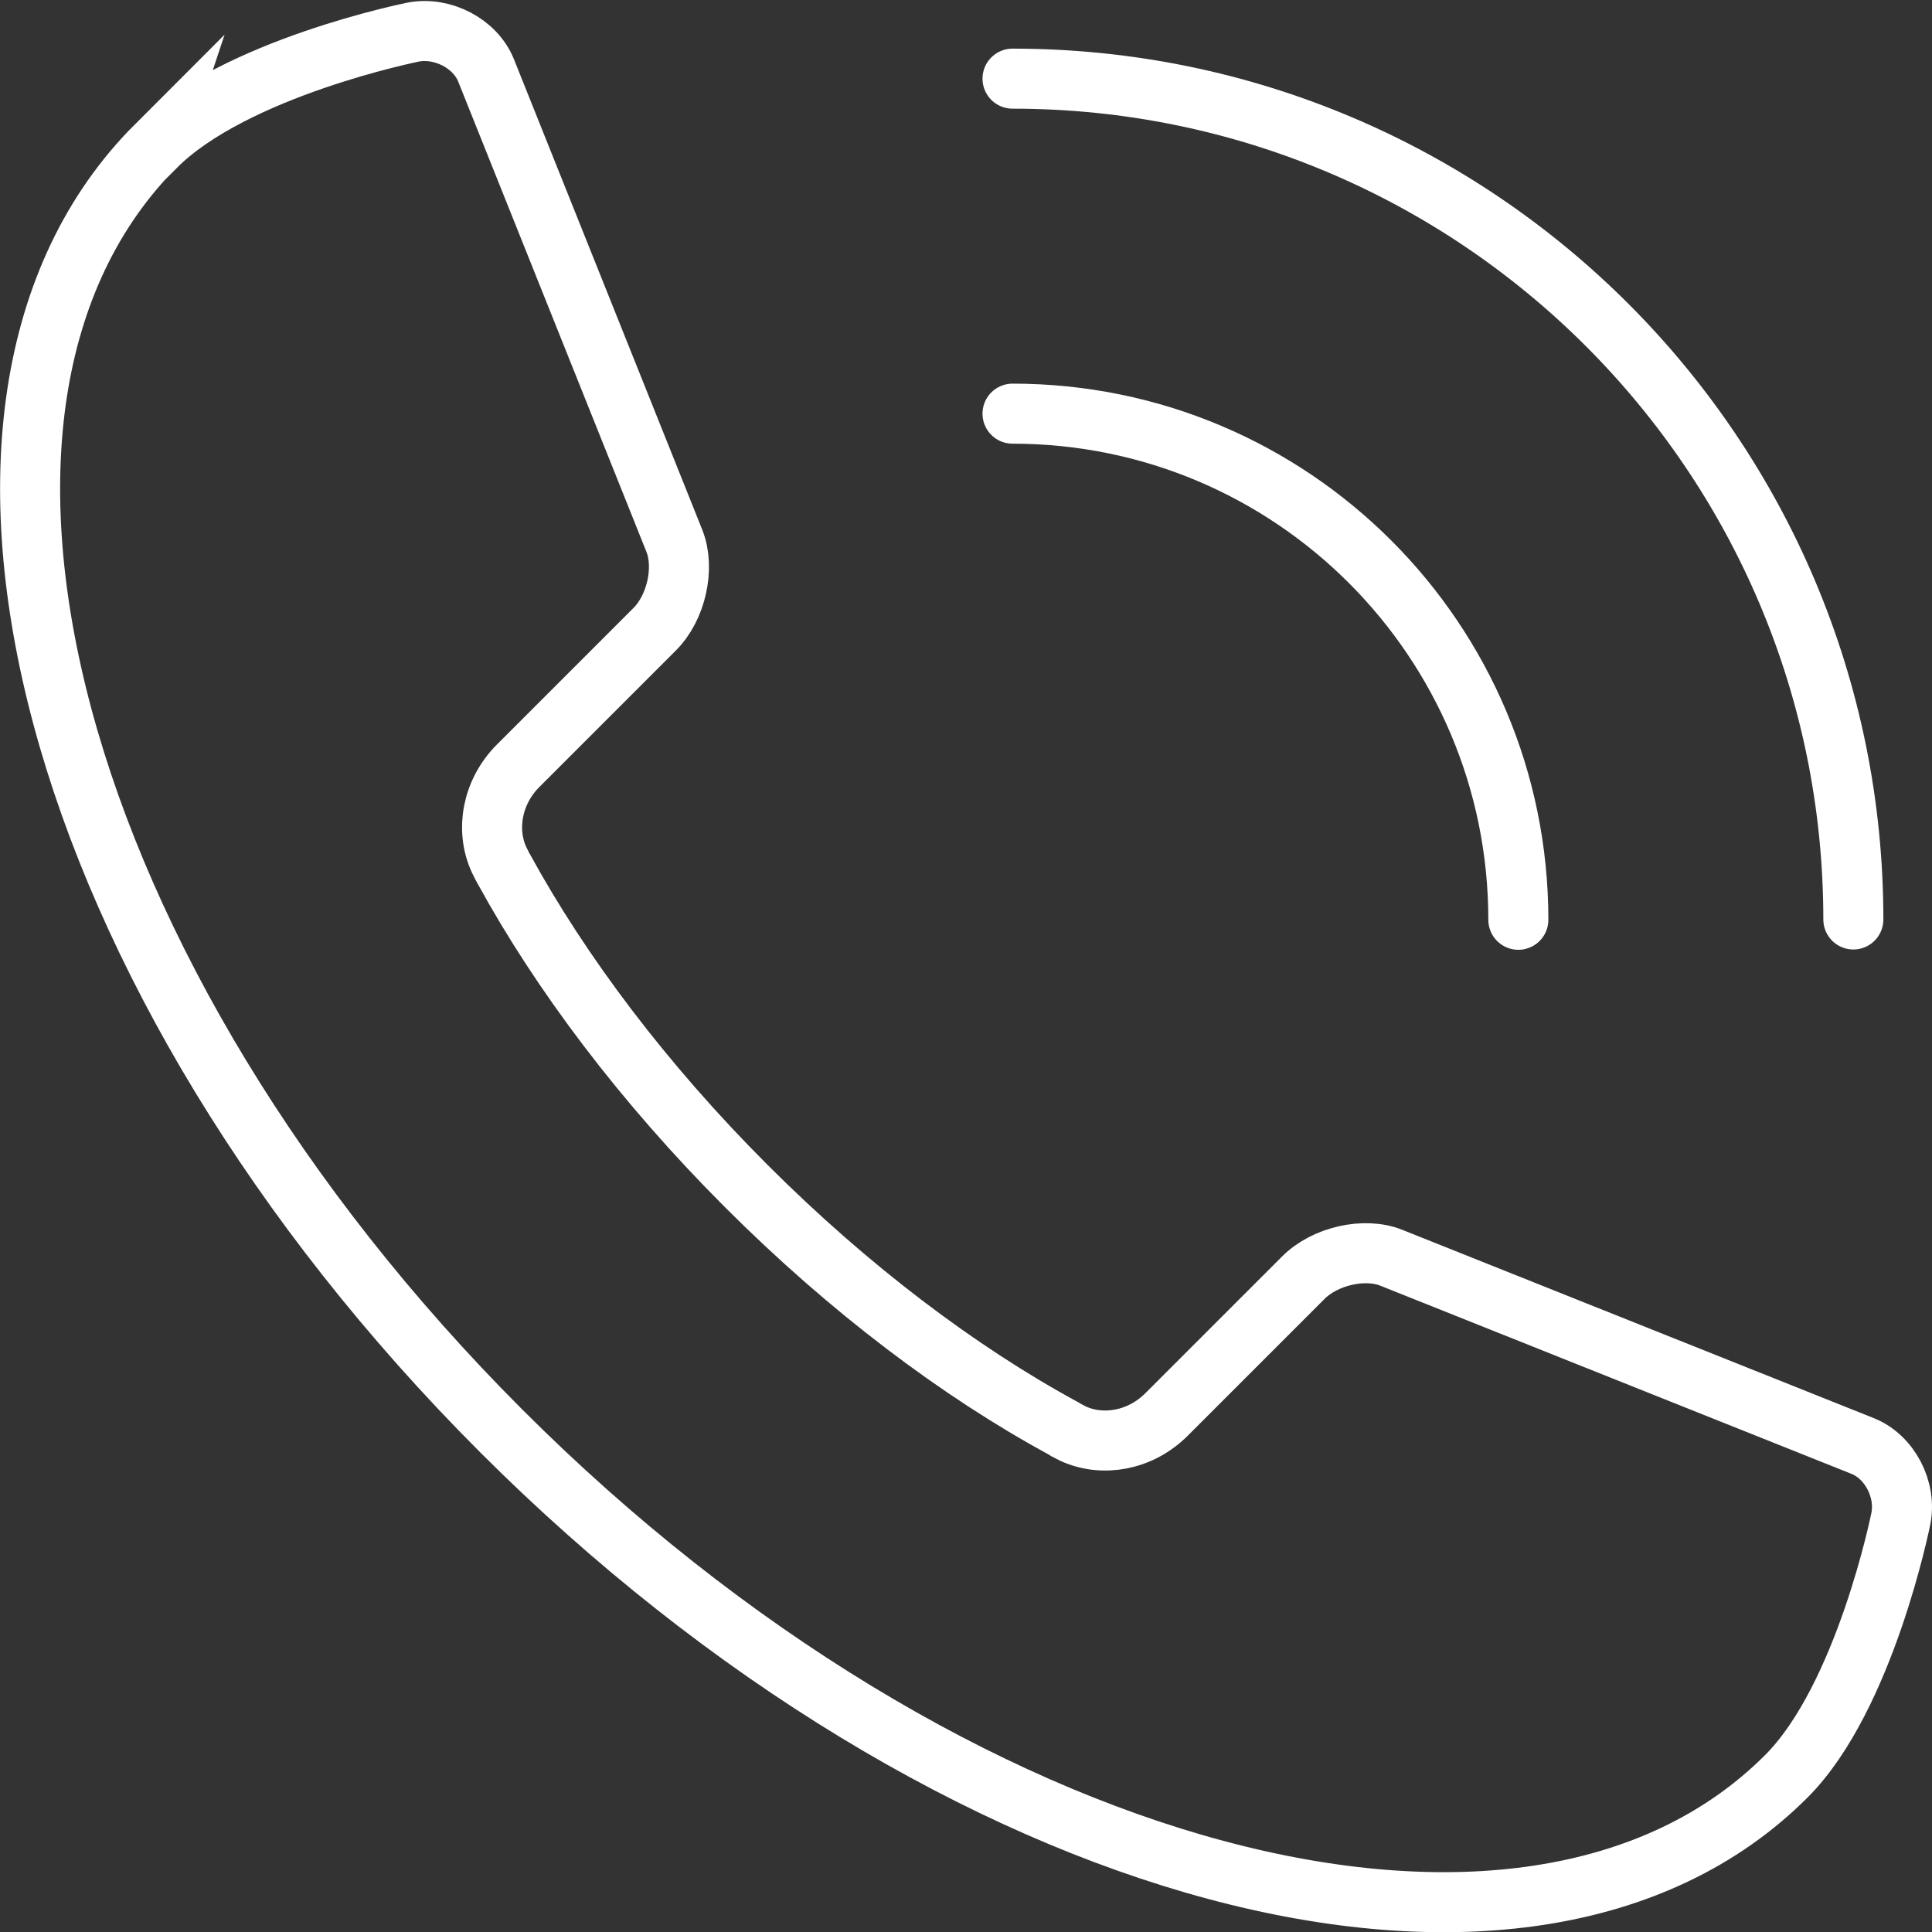
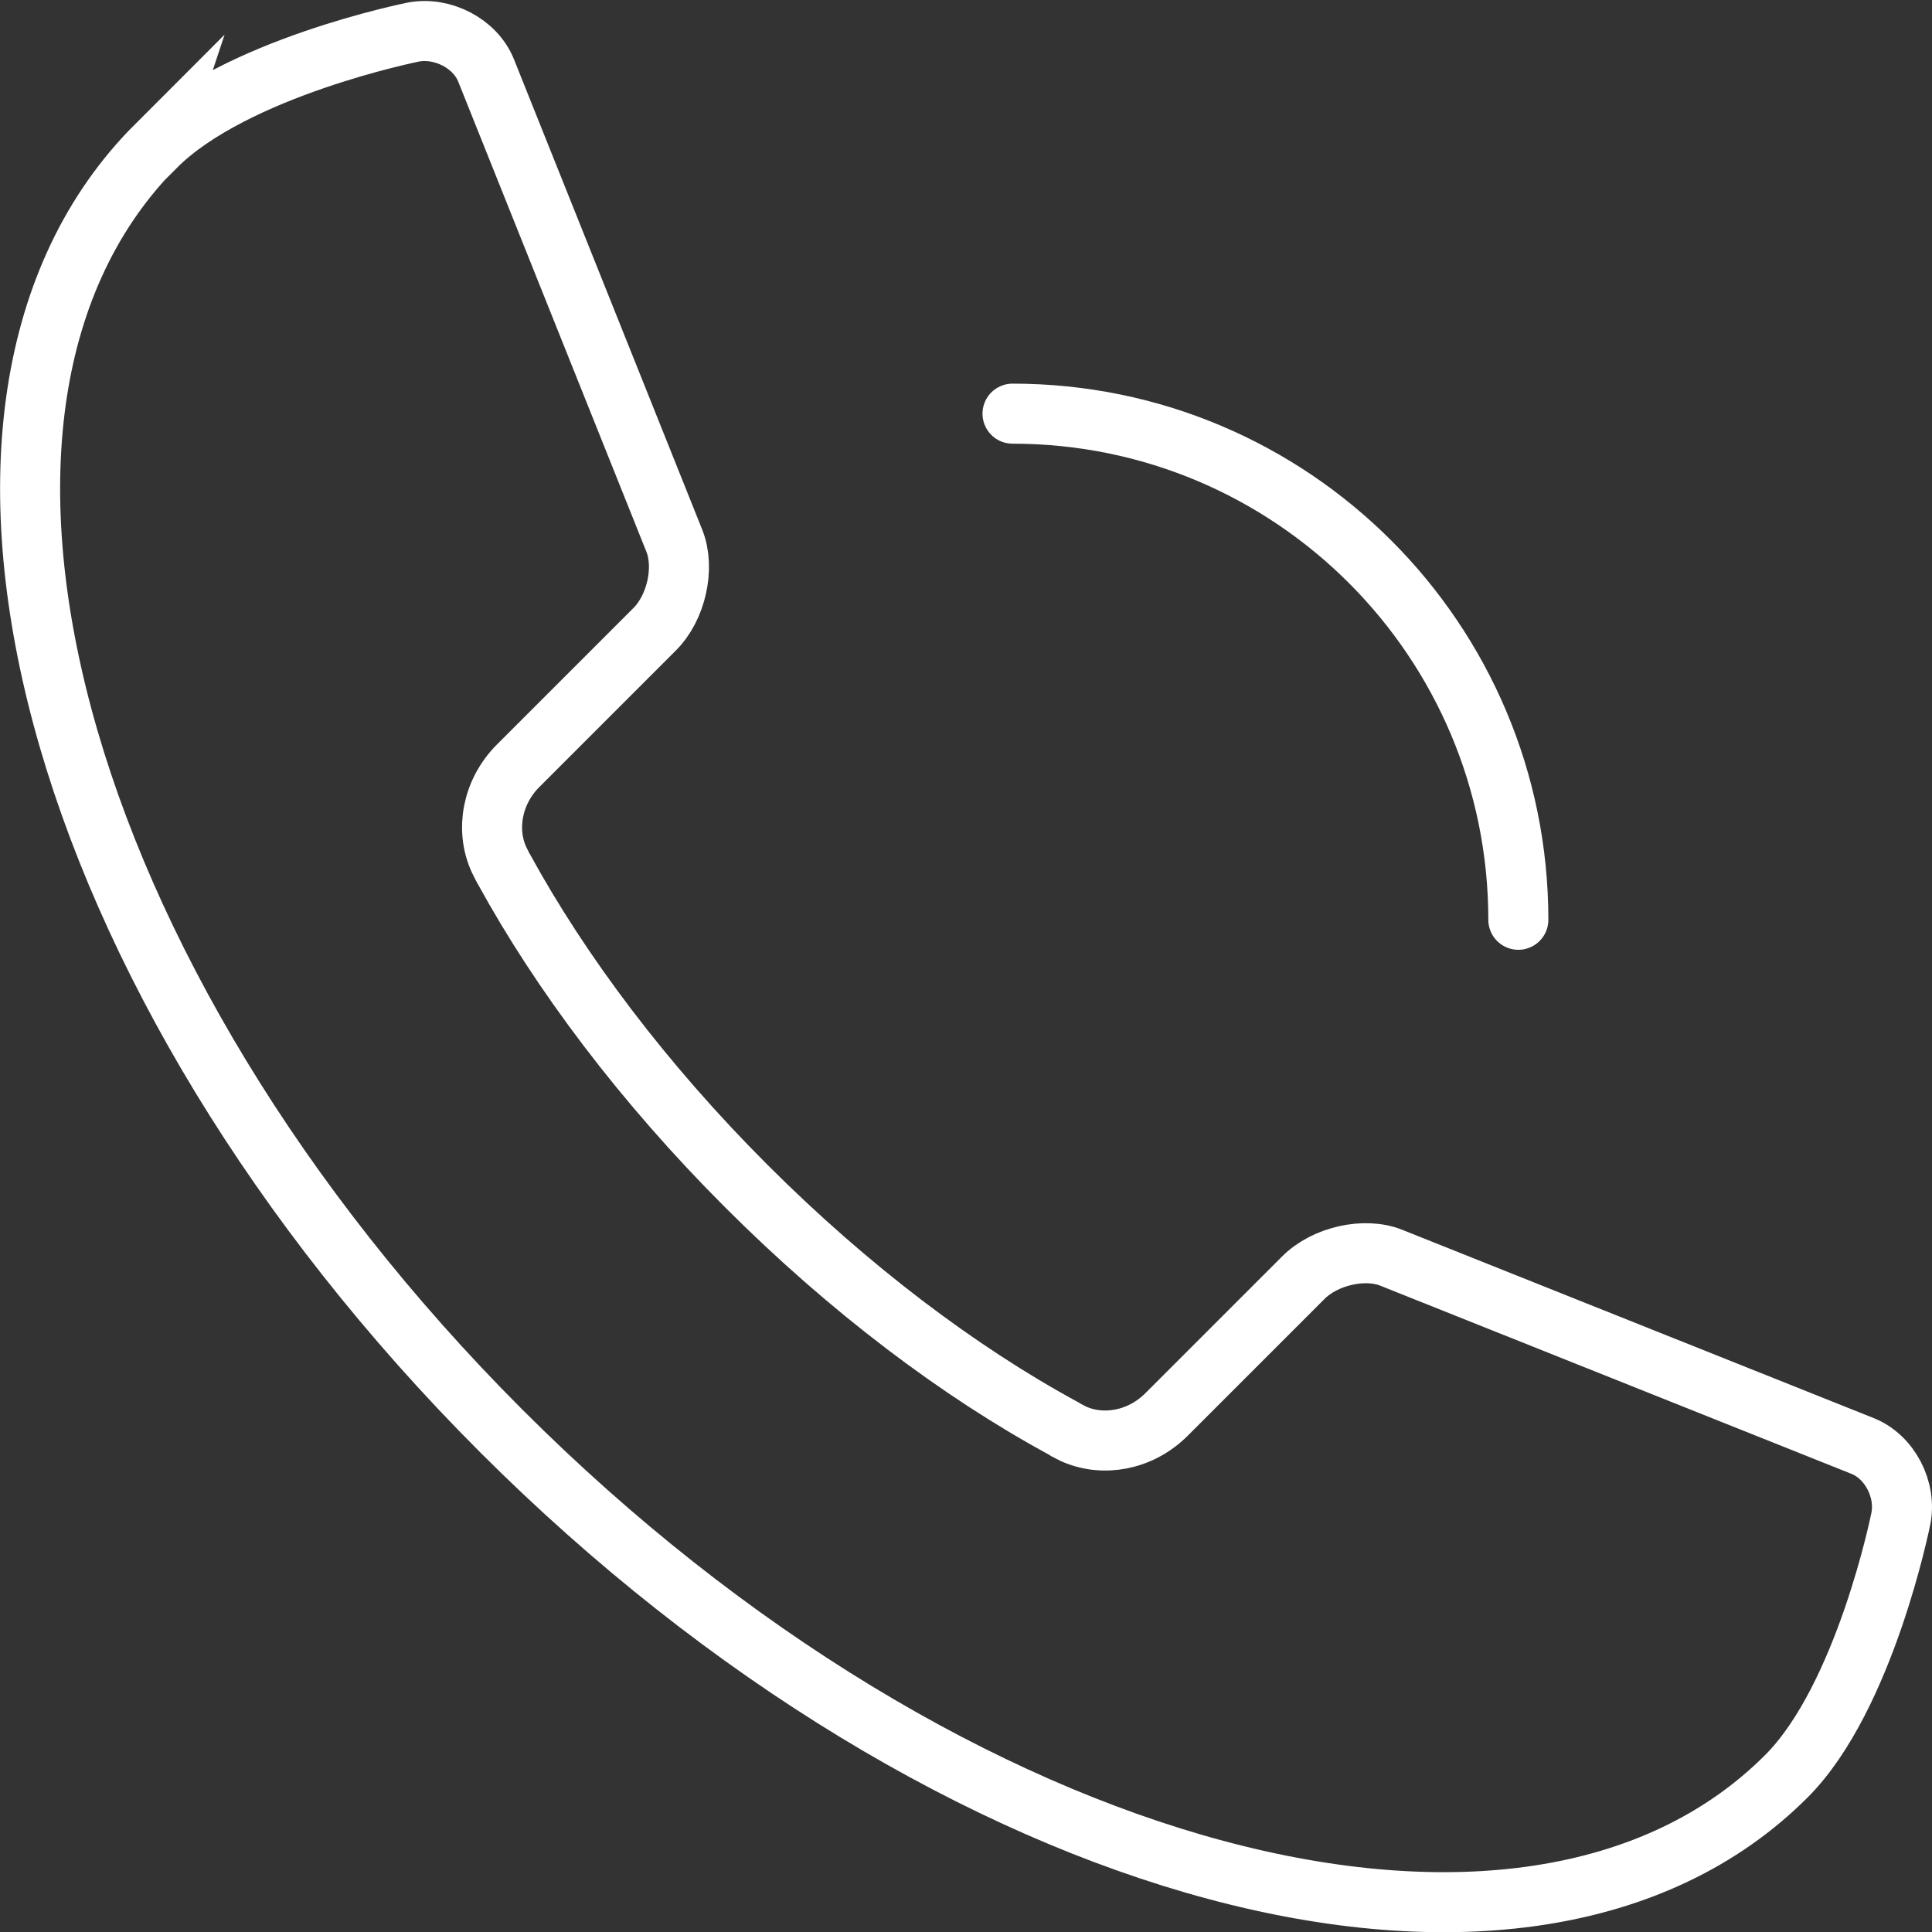
<svg xmlns="http://www.w3.org/2000/svg" id="_レイヤー_2" data-name="レイヤー 2" viewBox="0 0 64.36 64.36">
  <rect x="0" y="0" width="64.36" height="64.36" fill="#333333" stroke="none" />
  <defs>
    <style>
      .cls-1 {
        stroke-linecap: round;
        stroke-linejoin: round;
      }

      .cls-1, .cls-2 {
        fill: none;
        stroke: #fff;
        stroke-width: 2px;
      }

      .cls-2 {
        stroke-miterlimit: 10;
      }
    </style>
  </defs>
  <g id="icons">
    <g>
      <g>
        <path class="cls-1" d="M33.73,13.78c9.31,0,16.85,7.55,16.85,16.86" />
-         <path class="cls-1" d="M33.73,2.62c15.47,0,28.01,12.54,28.01,28.01" />
      </g>
      <path class="cls-2" d="M5.2,4.85h0C-3.45,13.5,1.7,32.67,16.7,47.67c15,15,34.17,20.15,42.81,11.5,2.62-2.62,3.81-8.57,3.81-8.57.2-.98-.37-2.07-1.27-2.43l-15.7-6.27c-.89-.36-2.22-.06-2.94.67l-4.55,4.55c-.87.87-2.12,1.09-3.11.64-.08-.04-.15-.08-.23-.12-.03-.02-.07-.04-.1-.06-3.46-1.88-7.12-4.63-10.56-8.07-3.44-3.44-6.18-7.1-8.07-10.55-.02-.03-.04-.06-.05-.09-.04-.08-.08-.16-.12-.24-.45-.99-.23-2.24.63-3.11l4.55-4.55c.73-.72,1.02-2.04.67-2.94l-6.28-15.69c-.36-.89-1.45-1.46-2.43-1.27,0,0-5.95,1.19-8.57,3.81Z" />
    </g>
  </g>
</svg>